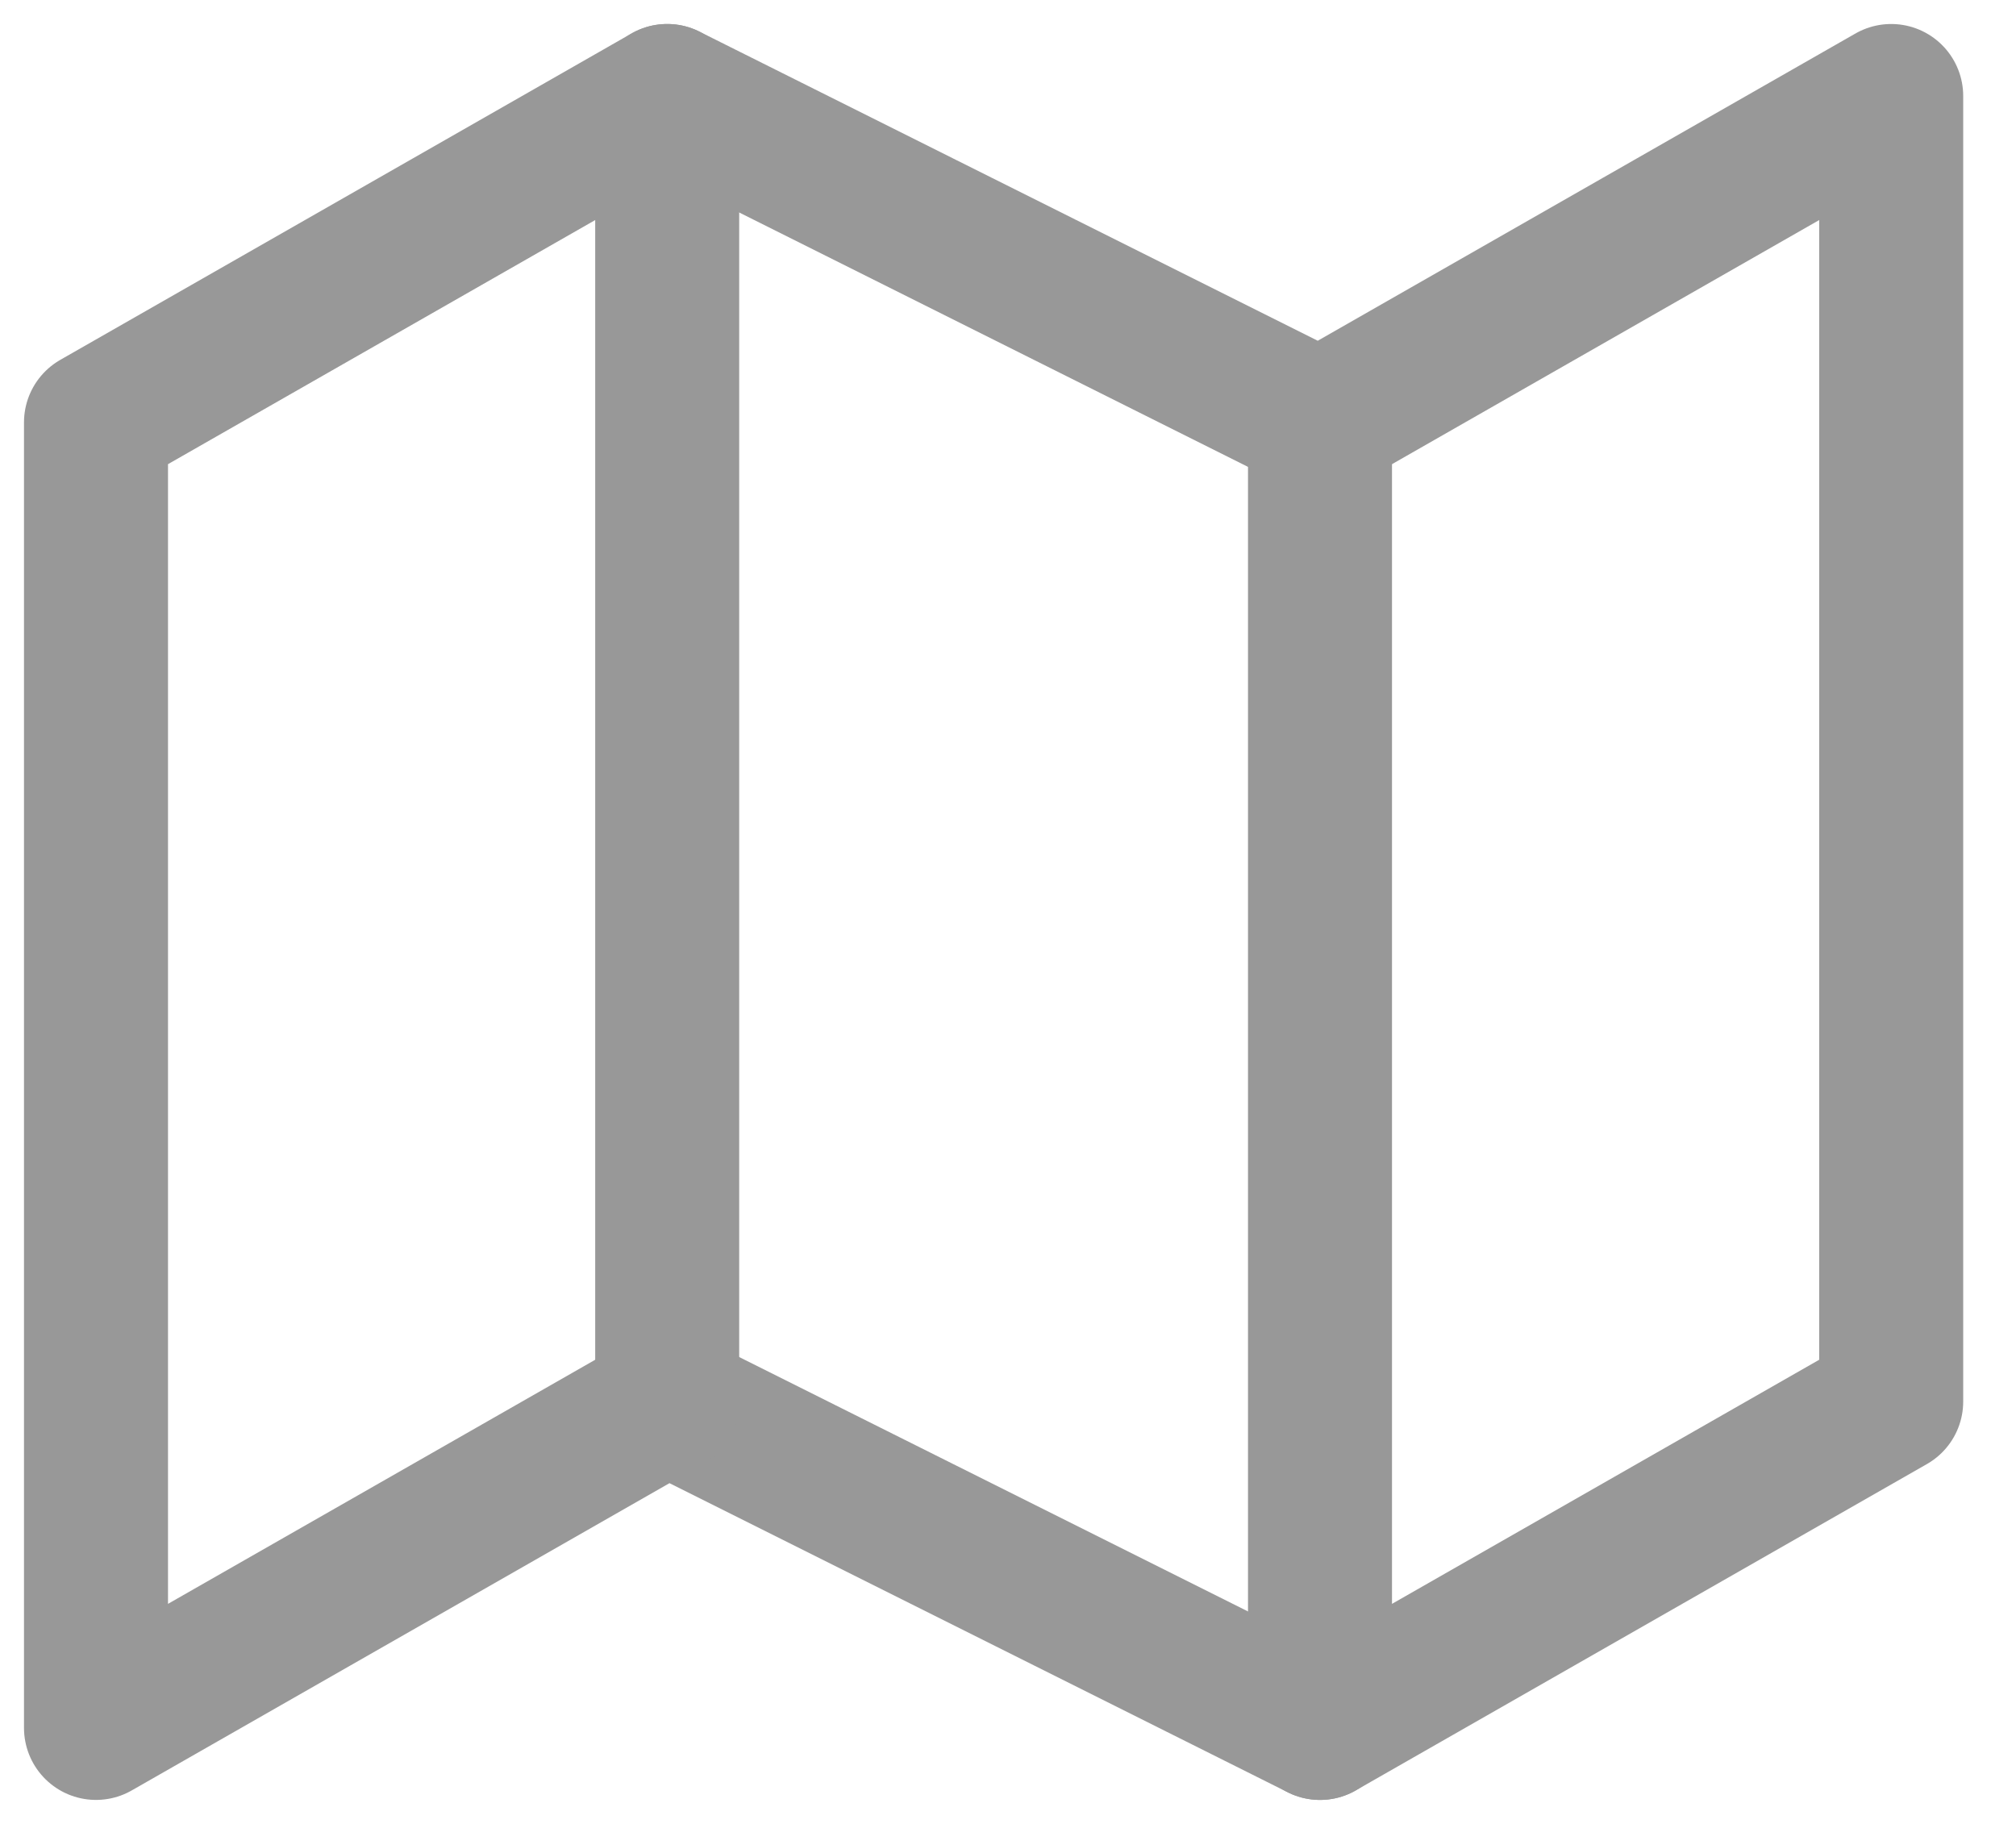
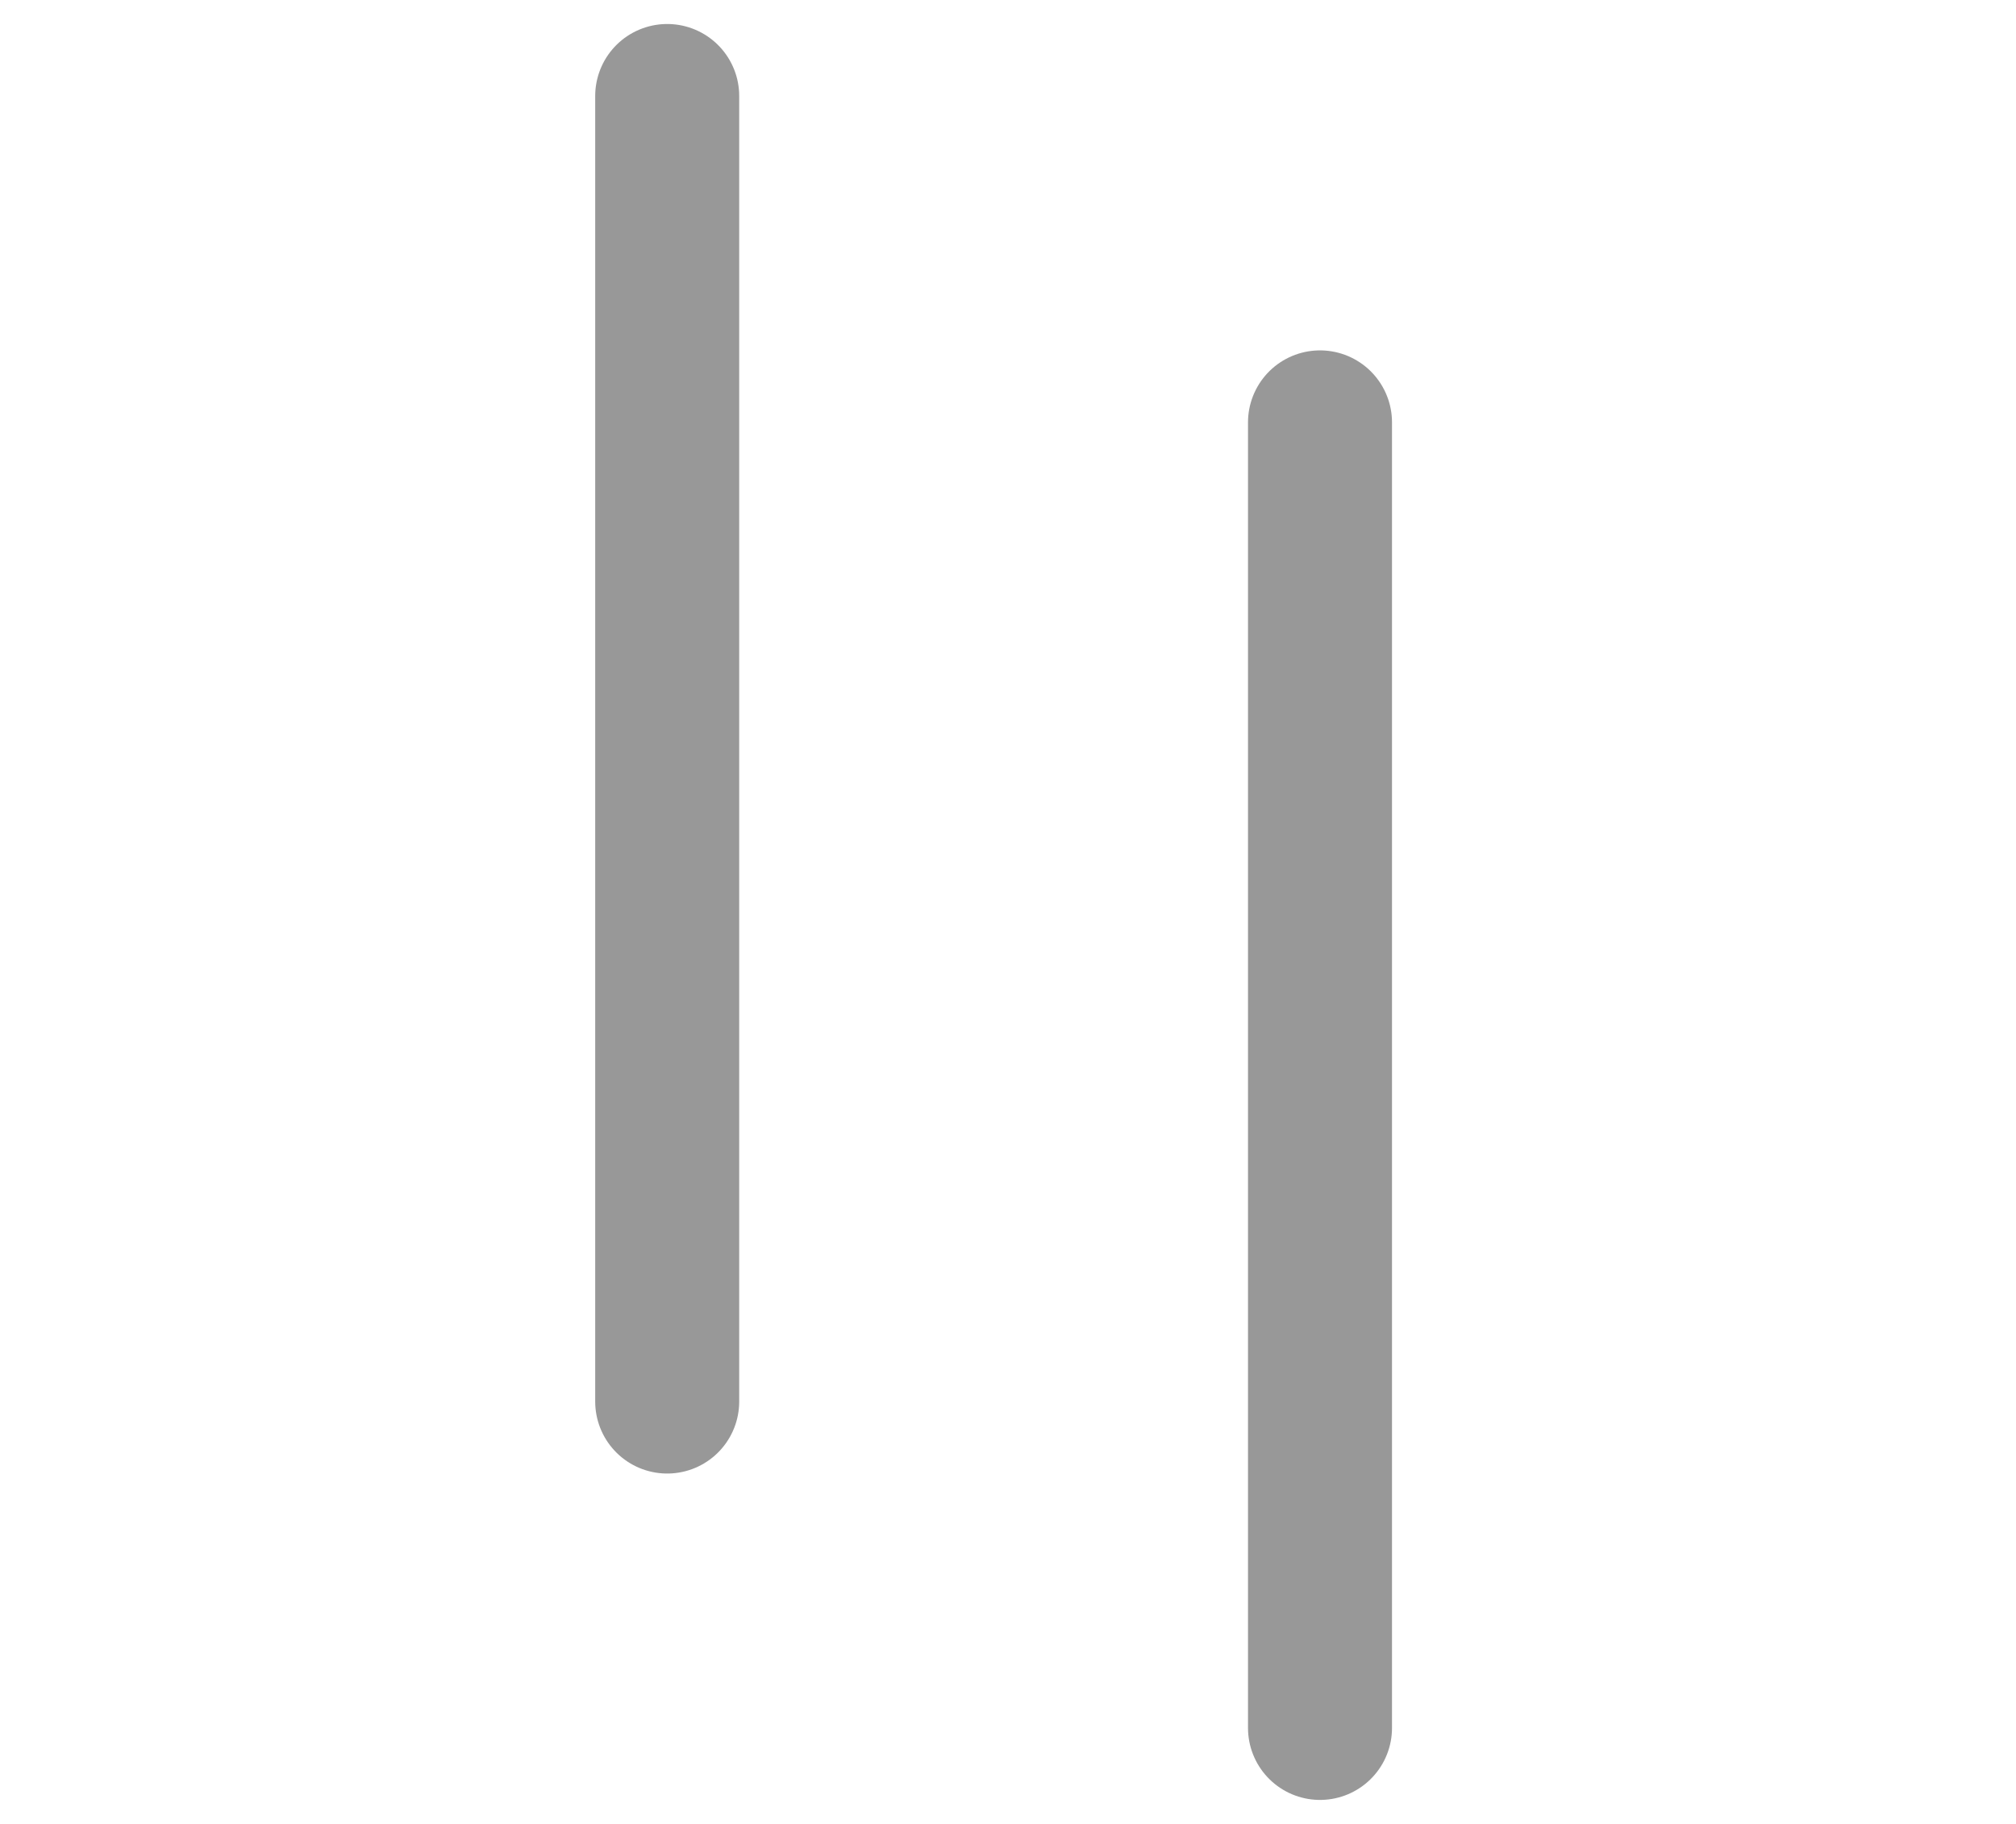
<svg xmlns="http://www.w3.org/2000/svg" width="21" height="19" viewBox="0 0 21 19" fill="none">
  <g opacity="0.5">
-     <path fill-rule="evenodd" clip-rule="evenodd" d="M1 4.4V18L6.95 14.6L13.75 18L19.7 14.6V1L13.75 4.4L6.95 1L1 4.4V4.4Z" stroke="#313131" stroke-width="1.5" stroke-linecap="round" stroke-linejoin="round" />
    <path d="M6.95 1V14.6" stroke="#313131" stroke-width="1.5" stroke-linecap="round" stroke-linejoin="round" />
    <path d="M13.75 4.4V18" stroke="#313131" stroke-width="1.5" stroke-linecap="round" stroke-linejoin="round" />
  </g>
</svg>